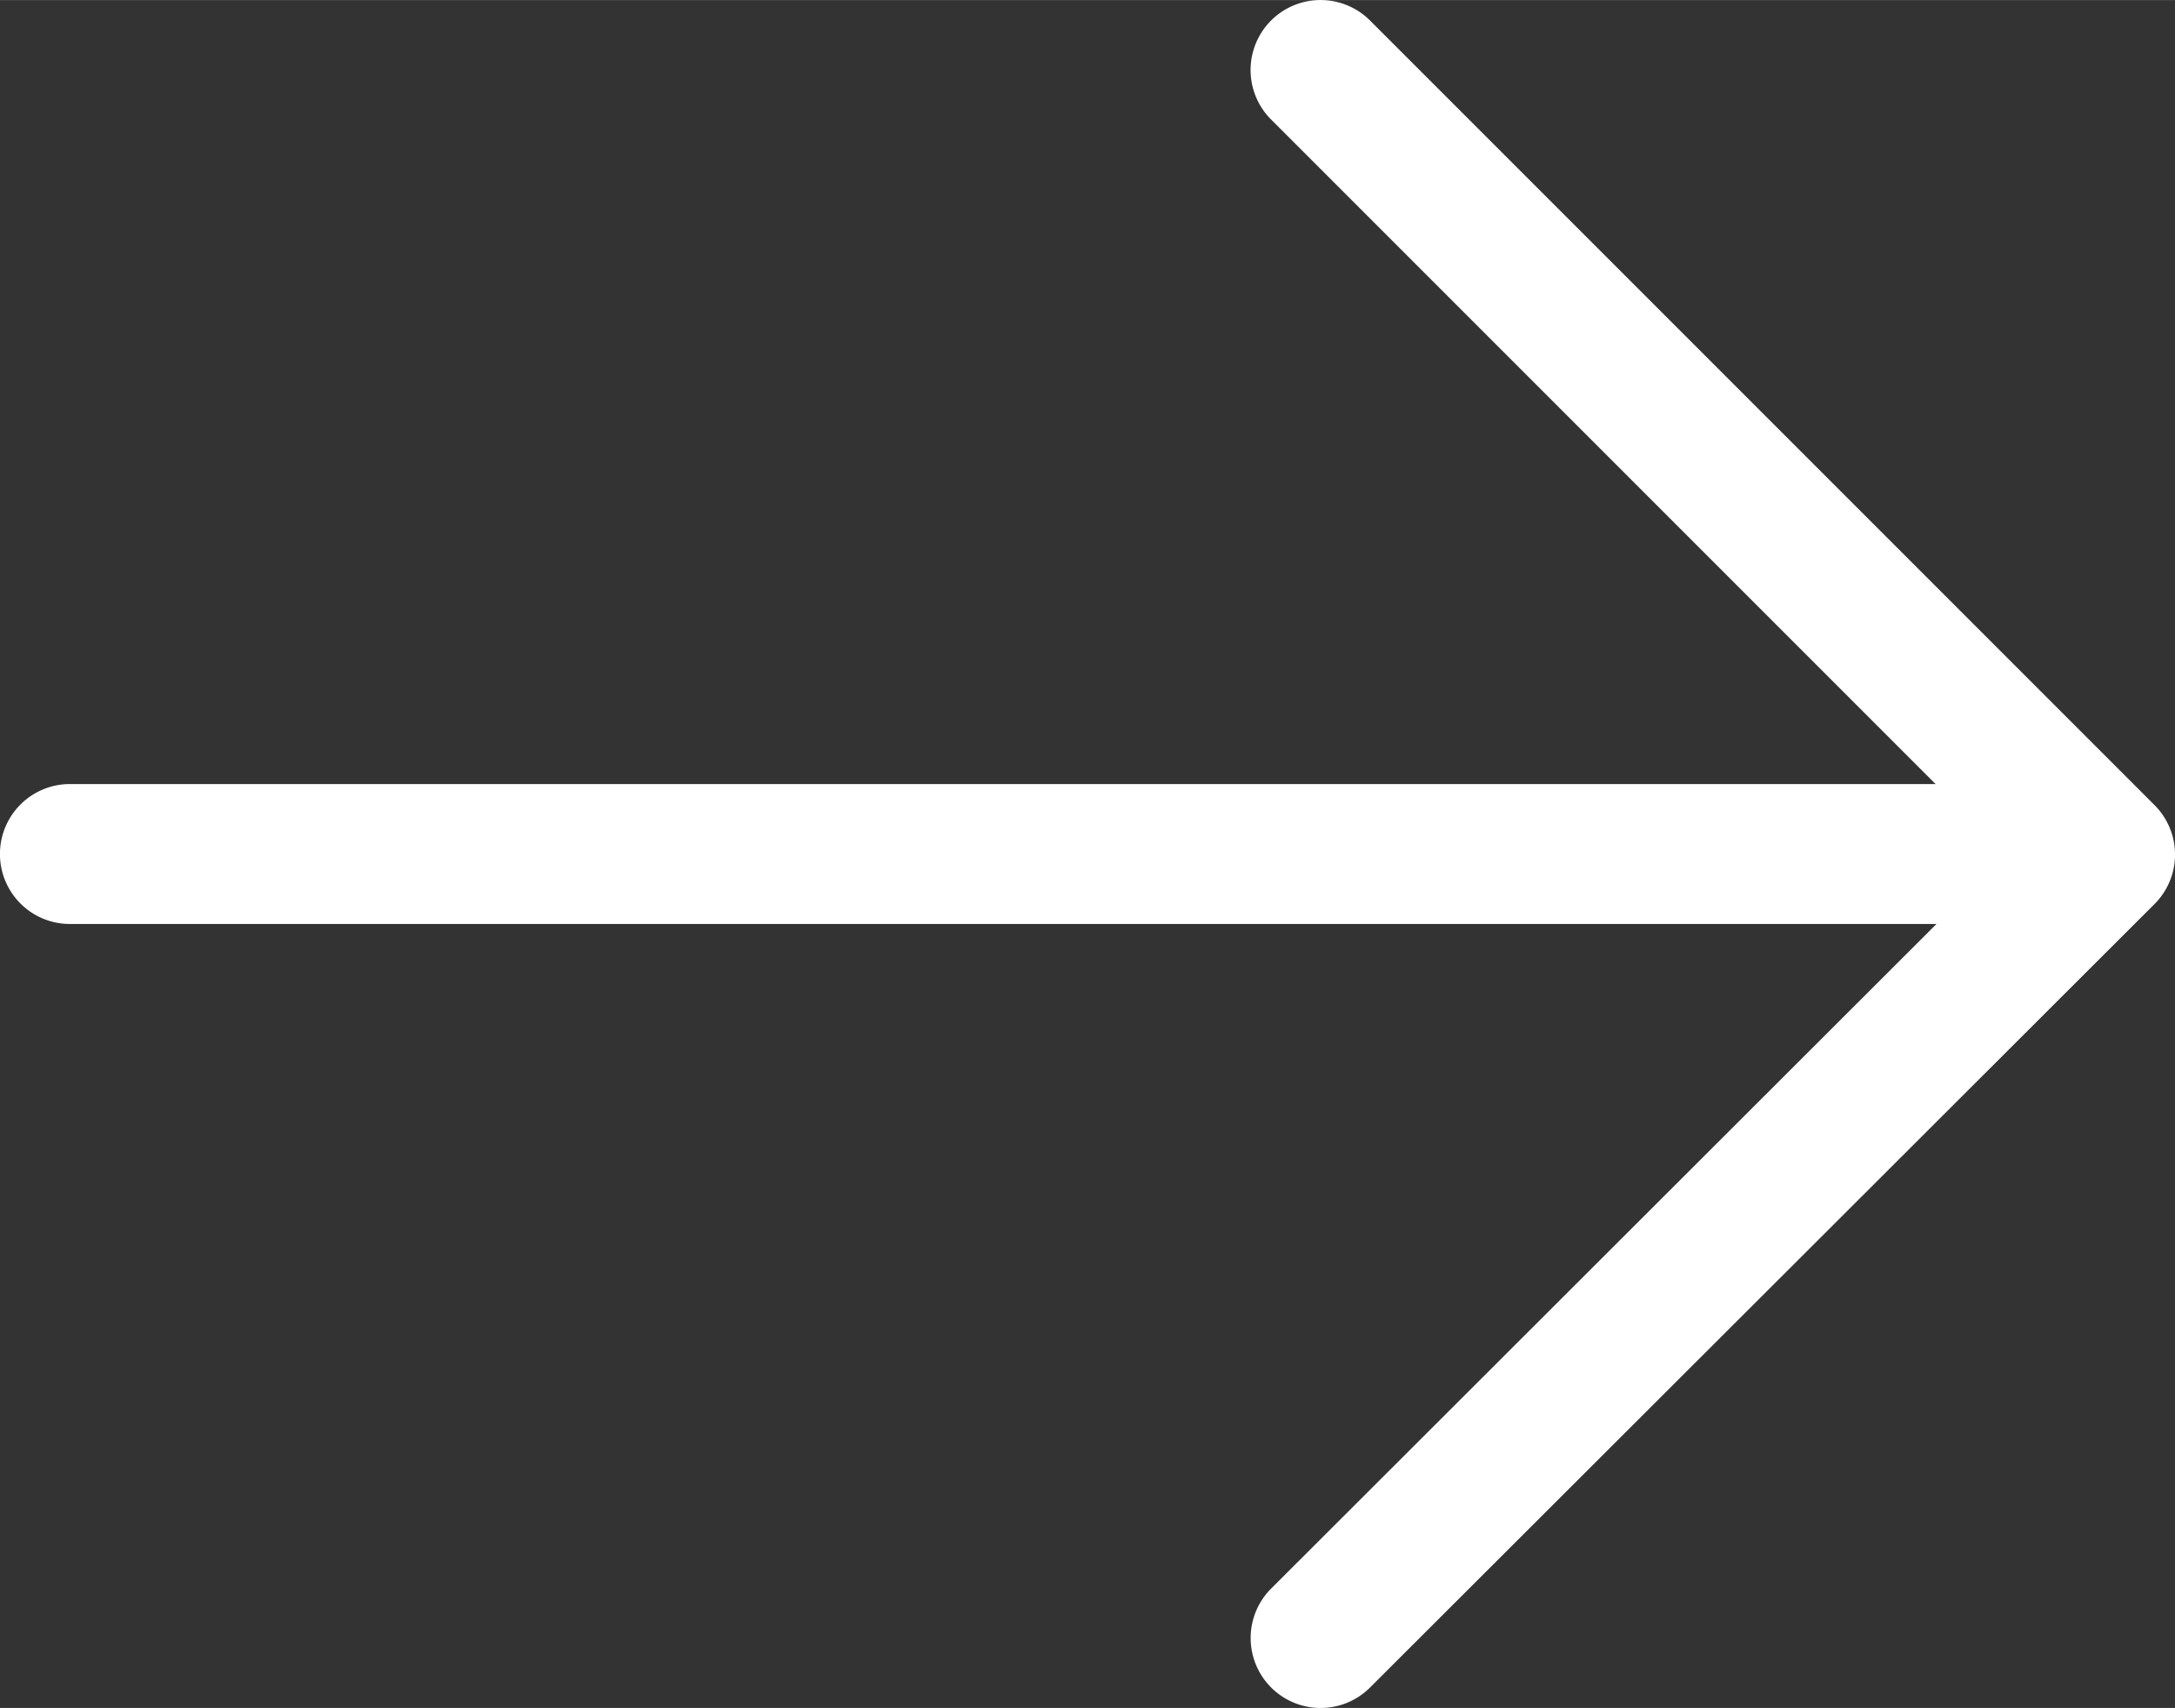
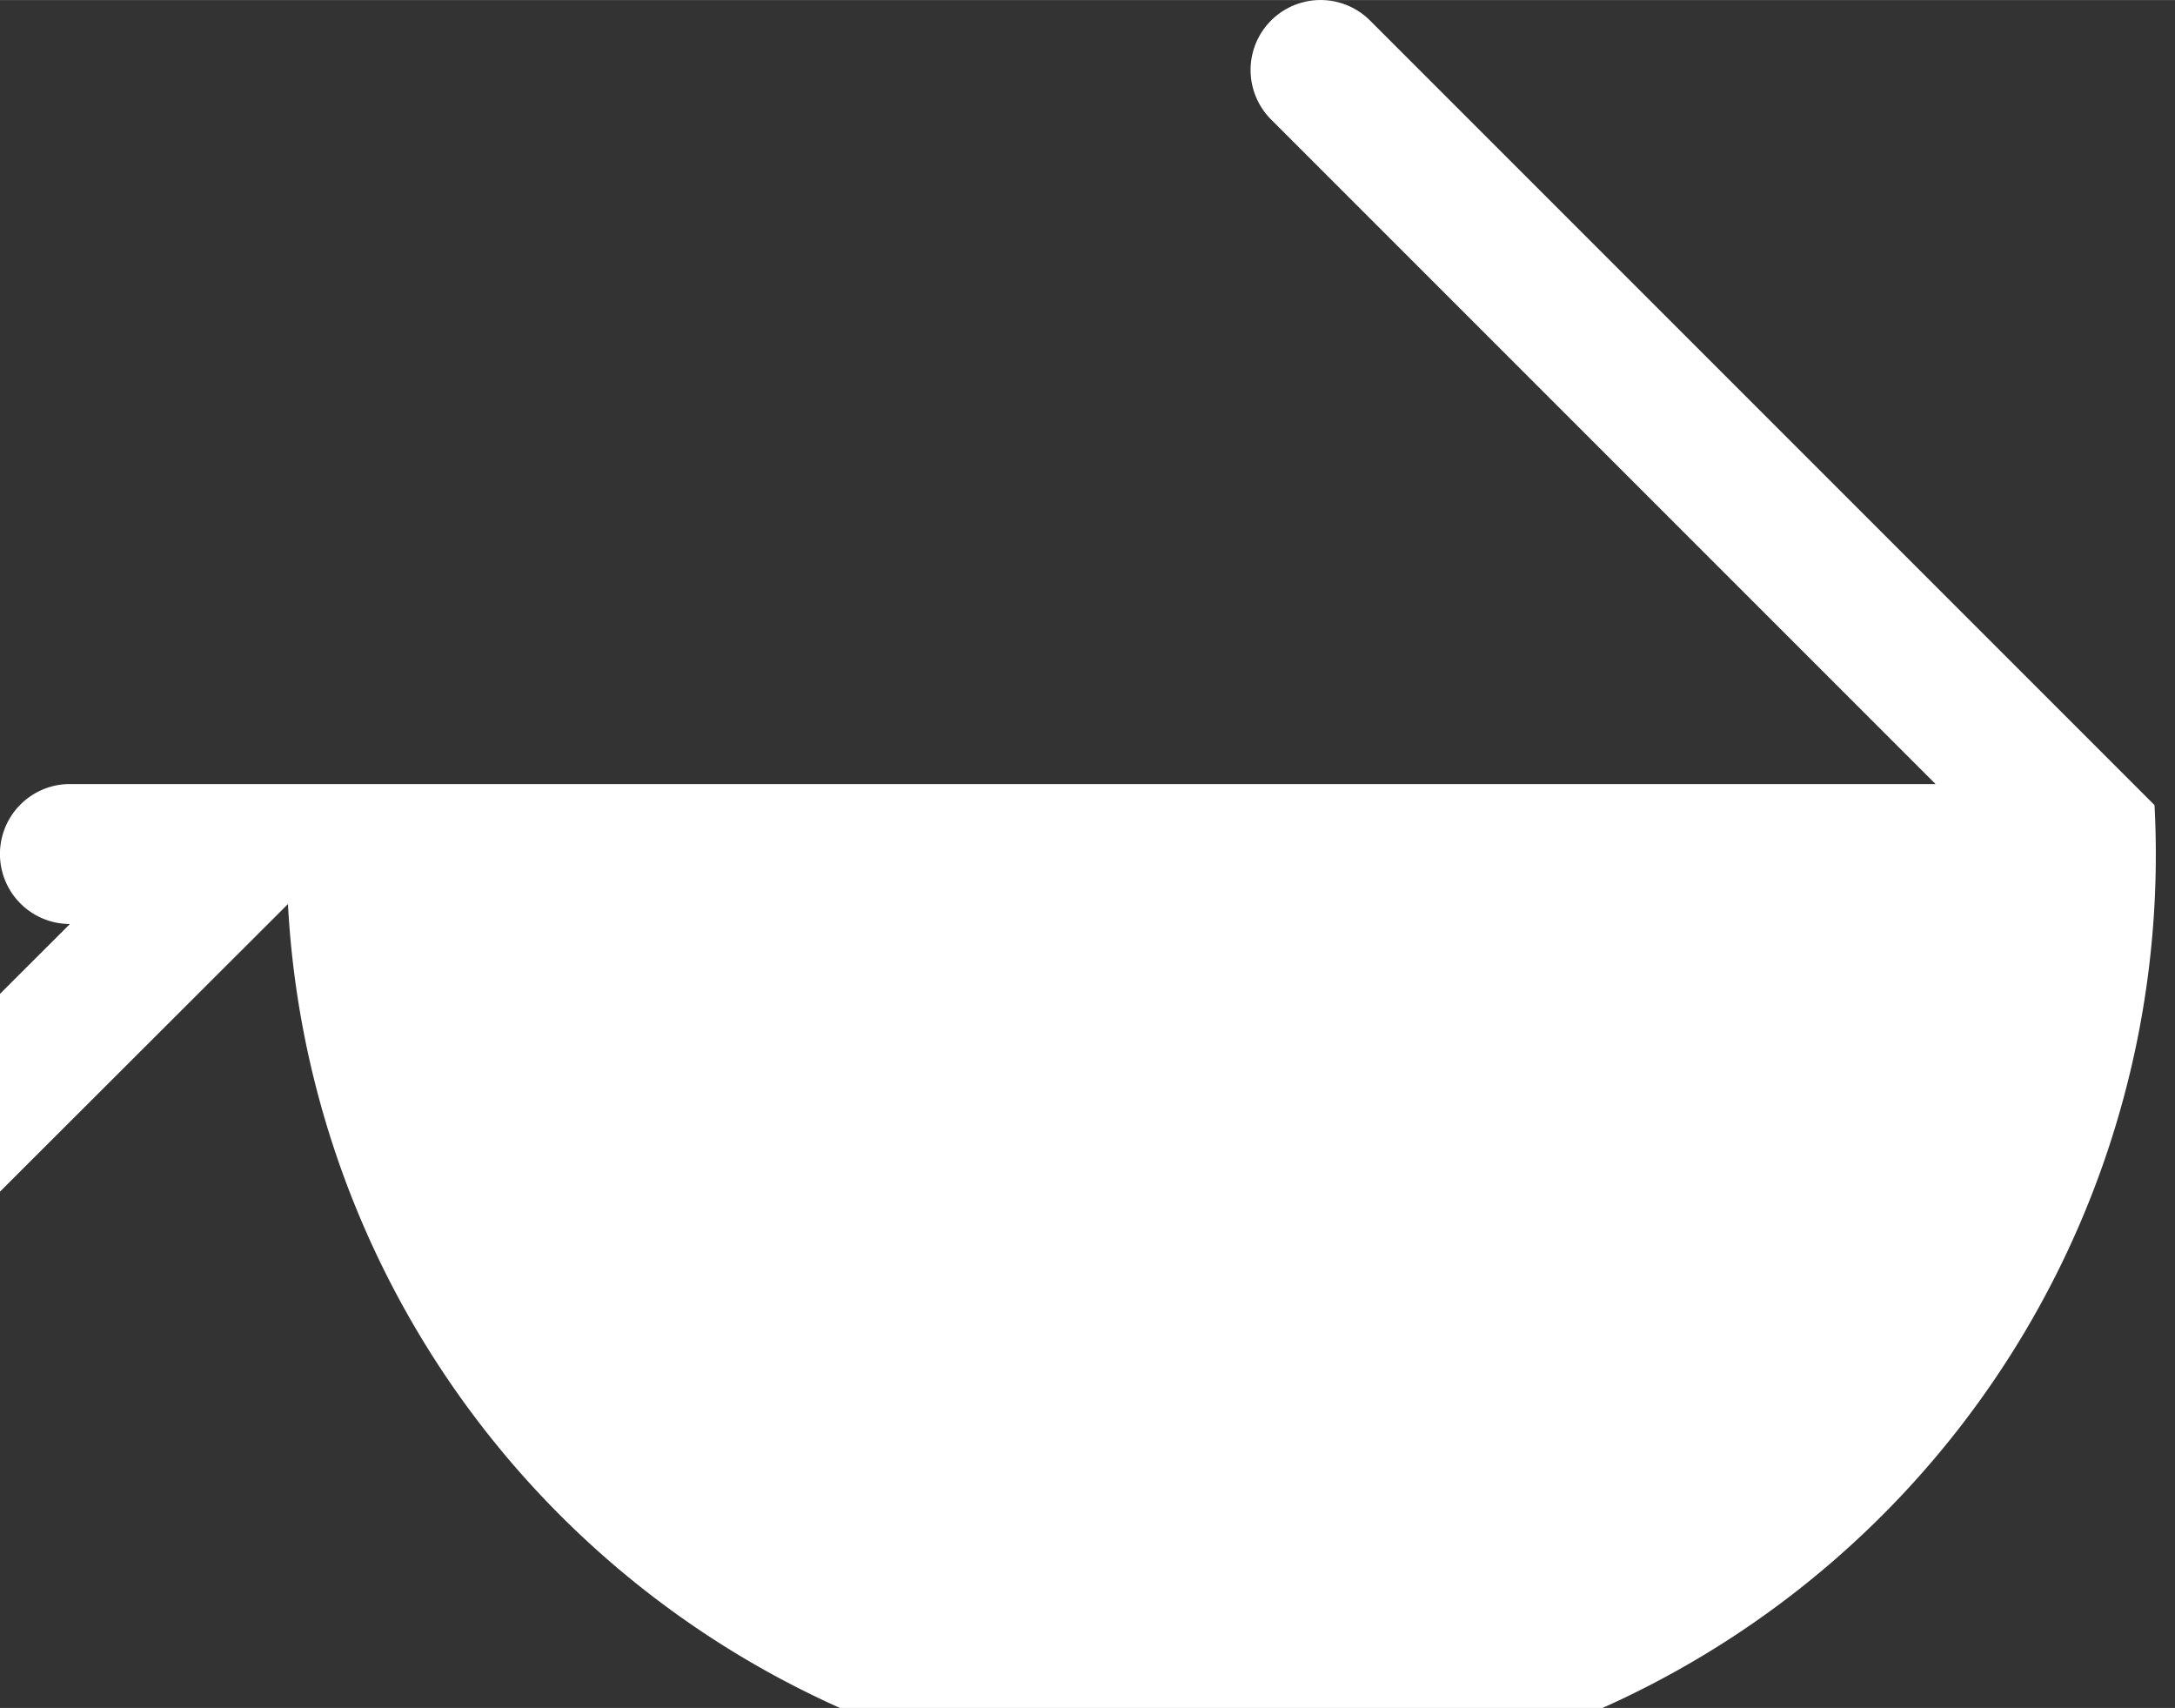
<svg xmlns="http://www.w3.org/2000/svg" width="8.351mm" height="6.557mm" viewBox="0 0 23.672 18.586">
  <rect x="0" y="0" width="23.672" height="18.586" fill="#333333" stroke="none" />
  <defs>
    <style>
      .submit_arrow-1 {
        fill: #fff;
      }
    </style>
  </defs>
  <g id="レイヤー_2" data-name="レイヤー 2">
    <g id="レイヤー_1-2" data-name="レイヤー 1">
-       <path class="submit_arrow-1" fill="#fff" d="M23.449,8.761,14.911.223a.761.761,0,1,0-1.077,1.077l7.232,7.232H.761a.761.761,0,0,0,0,1.523H21.076l-7.241,7.232a.761.761,0,1,0,1.076,1.077l8.538-8.526A.761.761,0,0,0,23.449,8.761Z" />
+       <path class="submit_arrow-1" fill="#fff" d="M23.449,8.761,14.911.223a.761.761,0,1,0-1.077,1.077l7.232,7.232H.761a.761.761,0,0,0,0,1.523l-7.241,7.232a.761.761,0,1,0,1.076,1.077l8.538-8.526A.761.761,0,0,0,23.449,8.761Z" />
    </g>
  </g>
</svg>